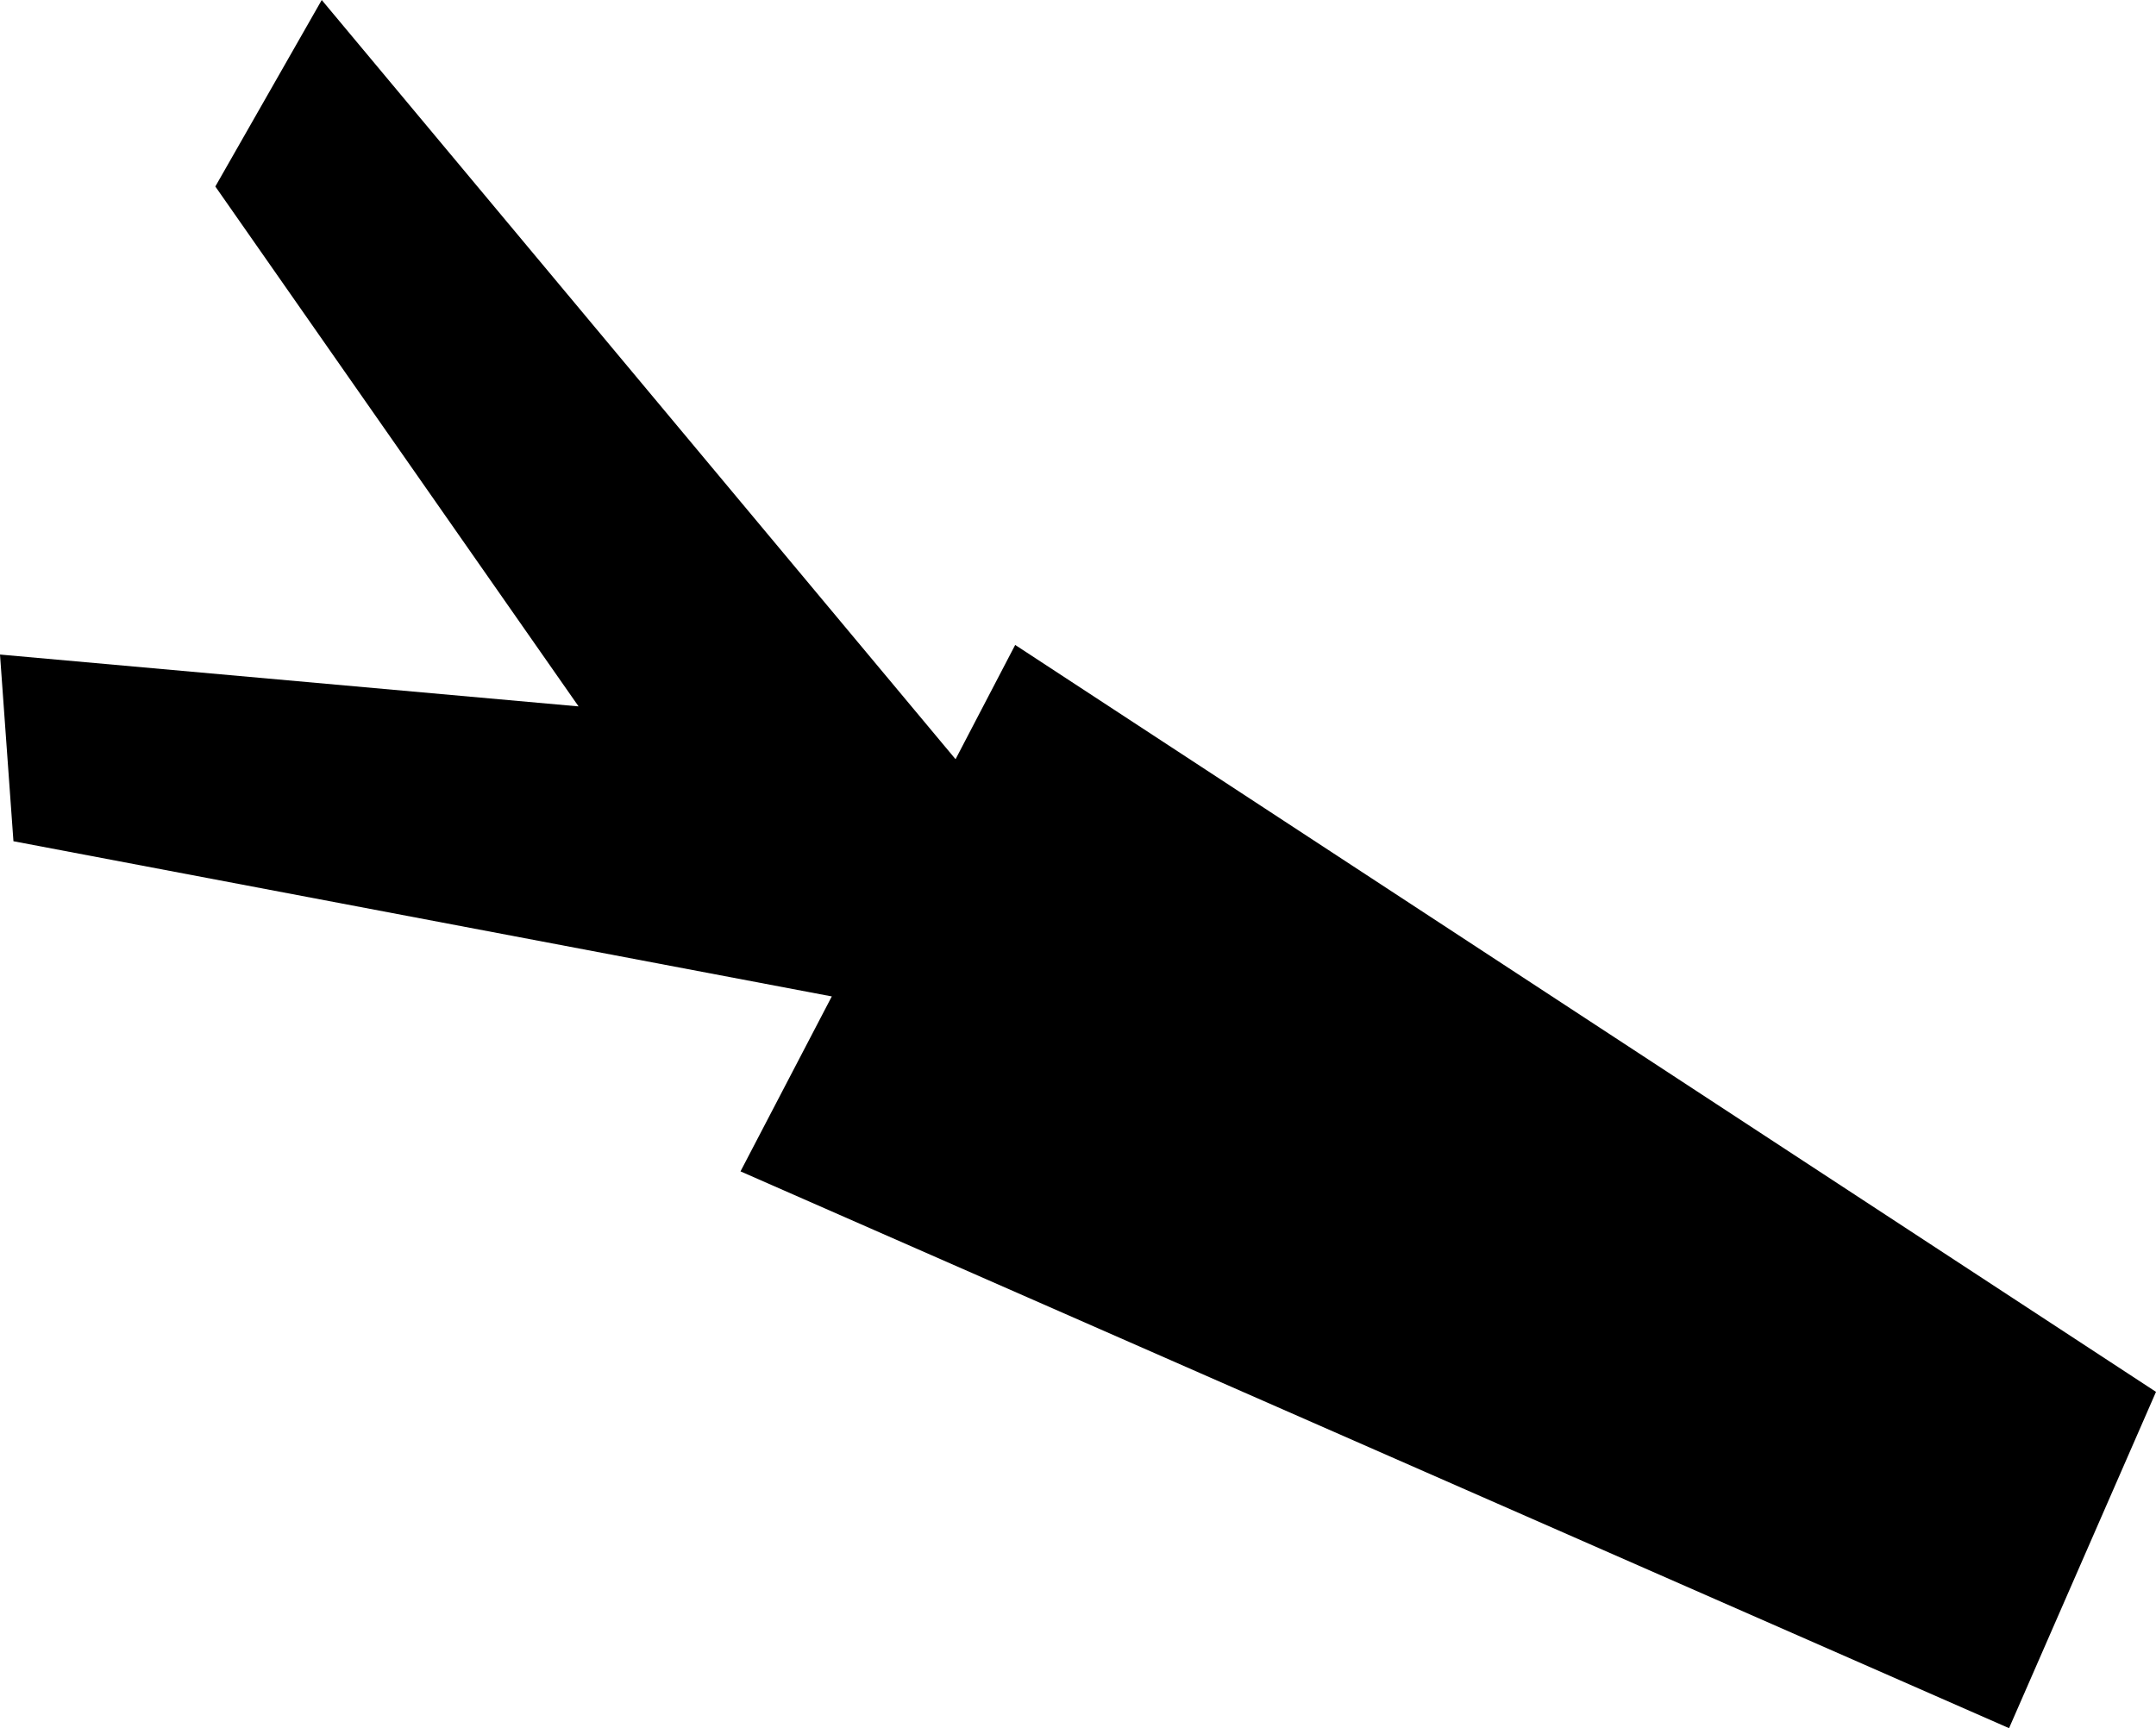
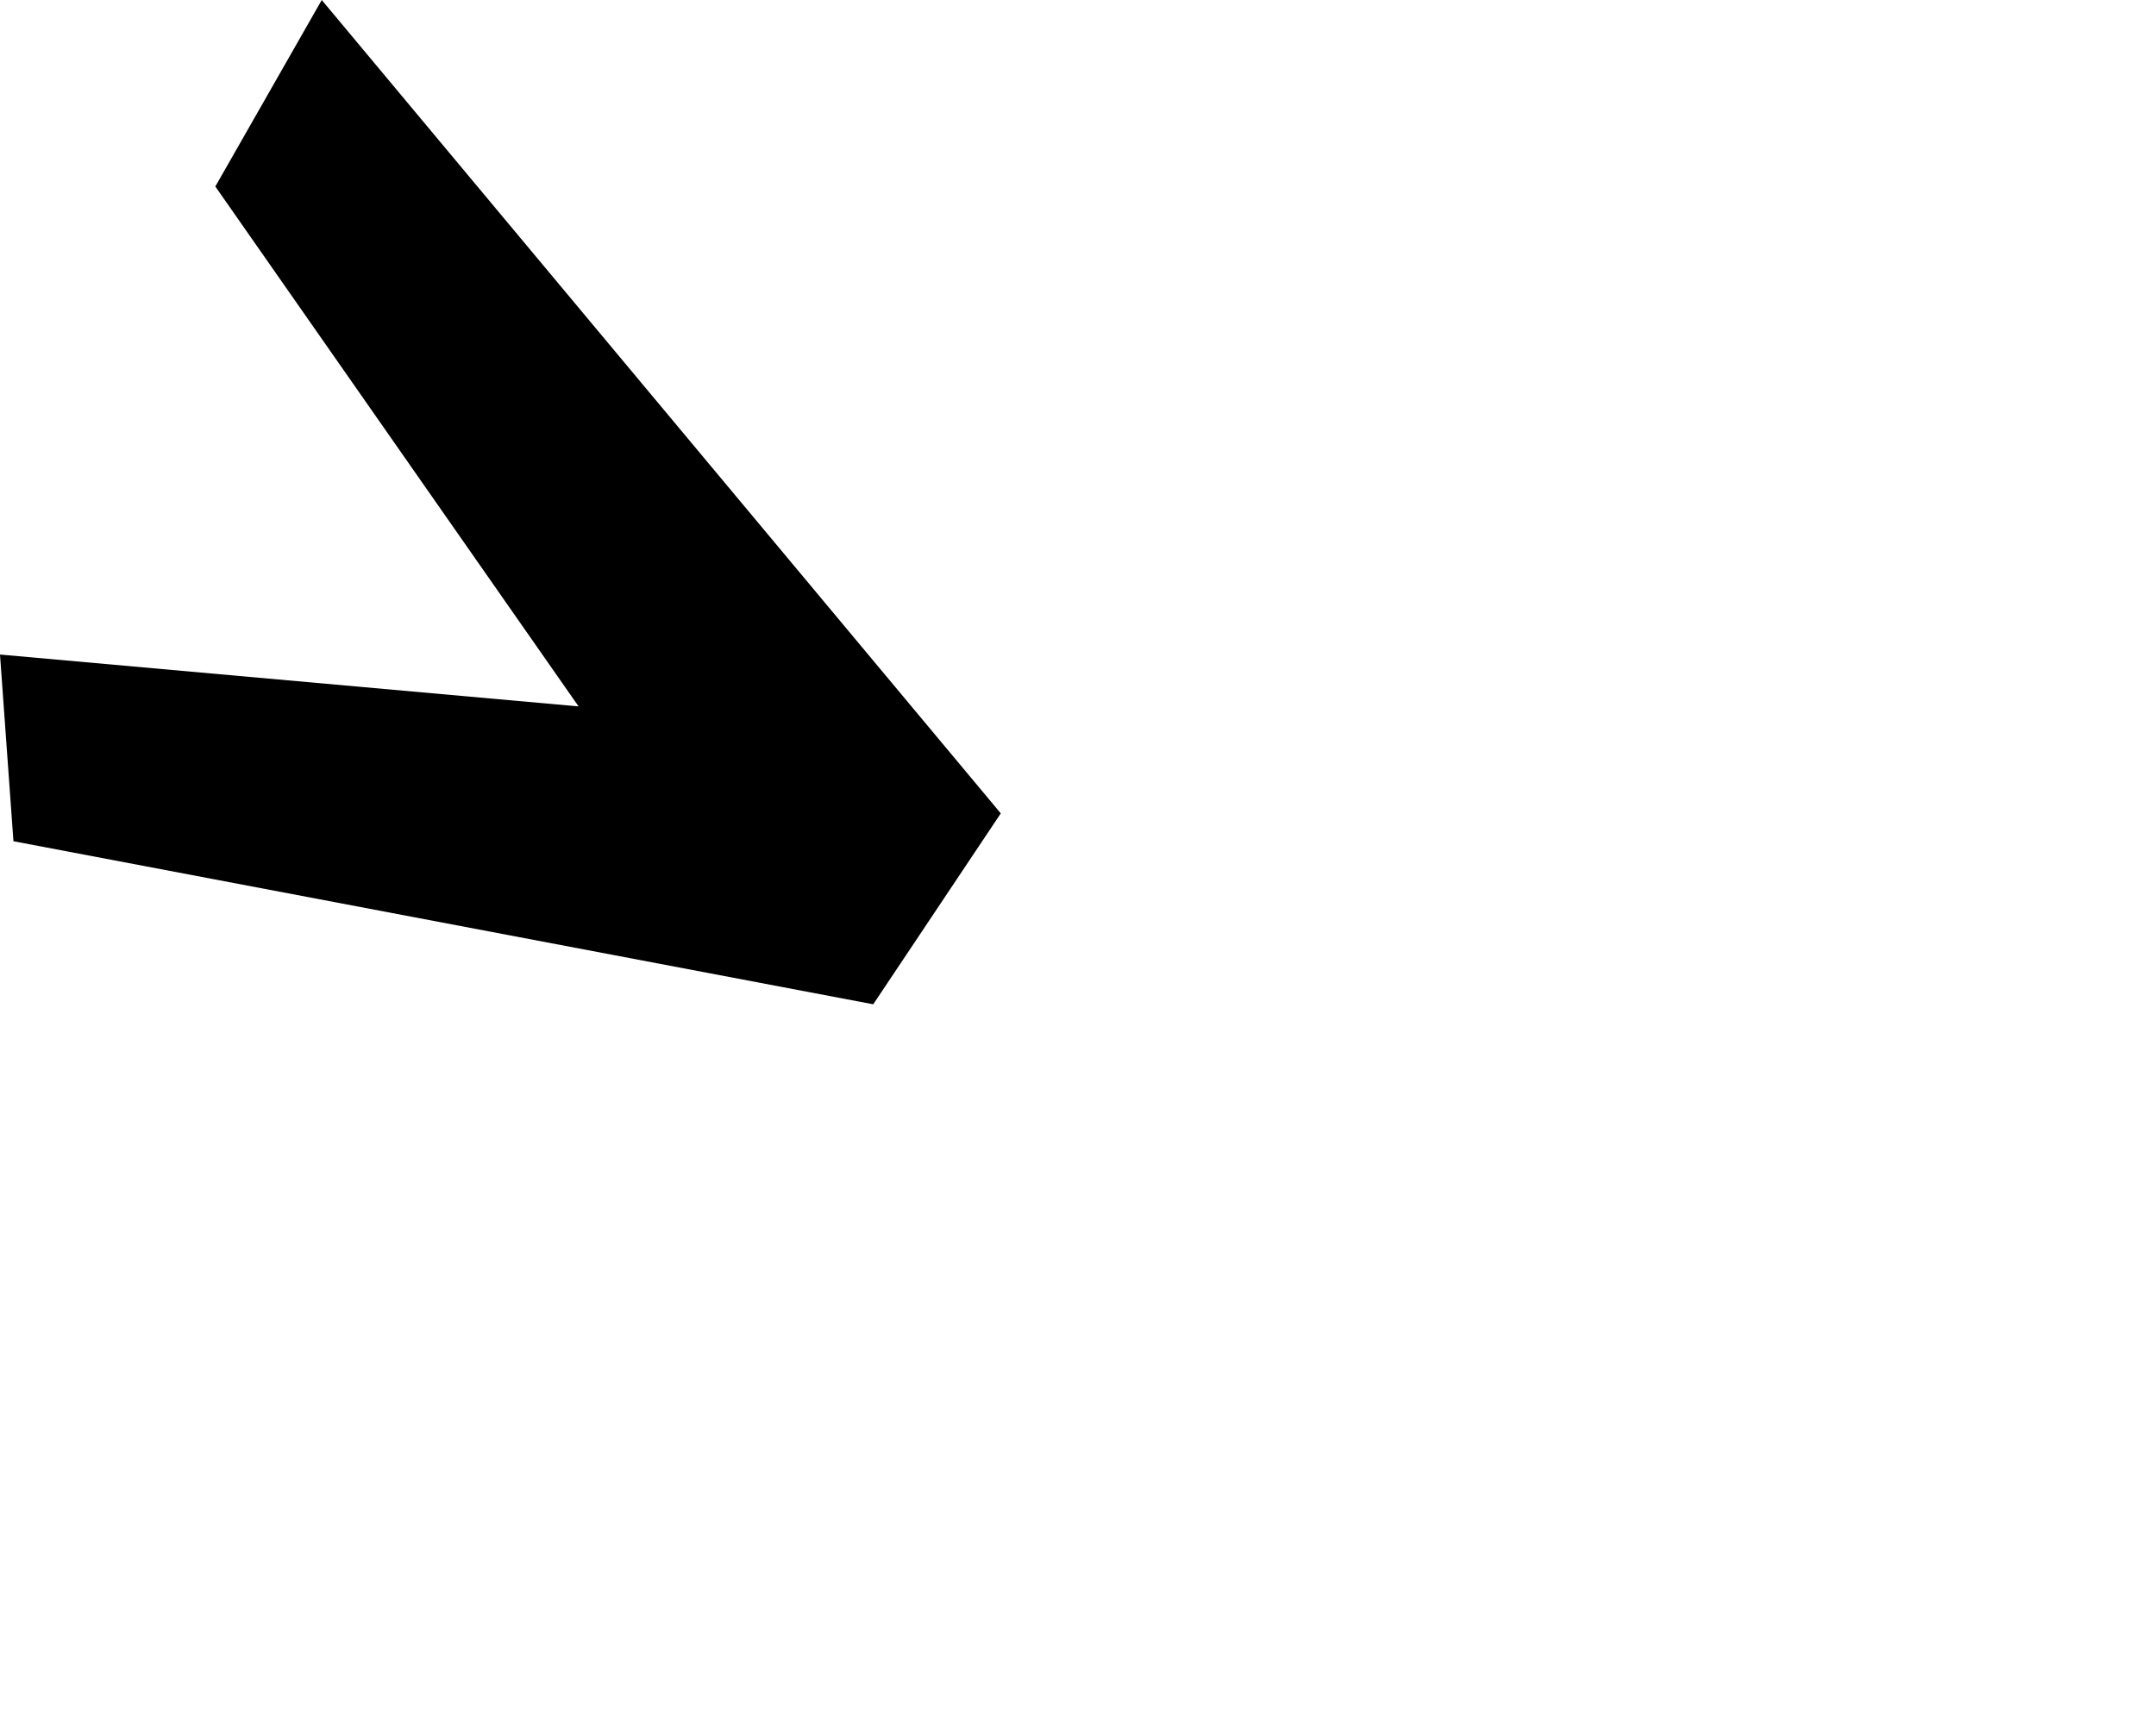
<svg xmlns="http://www.w3.org/2000/svg" id="圖層_1" data-name="圖層 1" viewBox="0 0 112.24 89.98">
  <title>footer-Beetle</title>
-   <polygon points="104.59 89.98 38.55 60.99 52.85 33.58 112.24 72.47 104.59 89.98" />
  <polyline points="45.46 52.29 0.7 43.8 0 34.08 30.12 36.78 11.21 9.71 16.75 0 52.1 42.35" />
</svg>